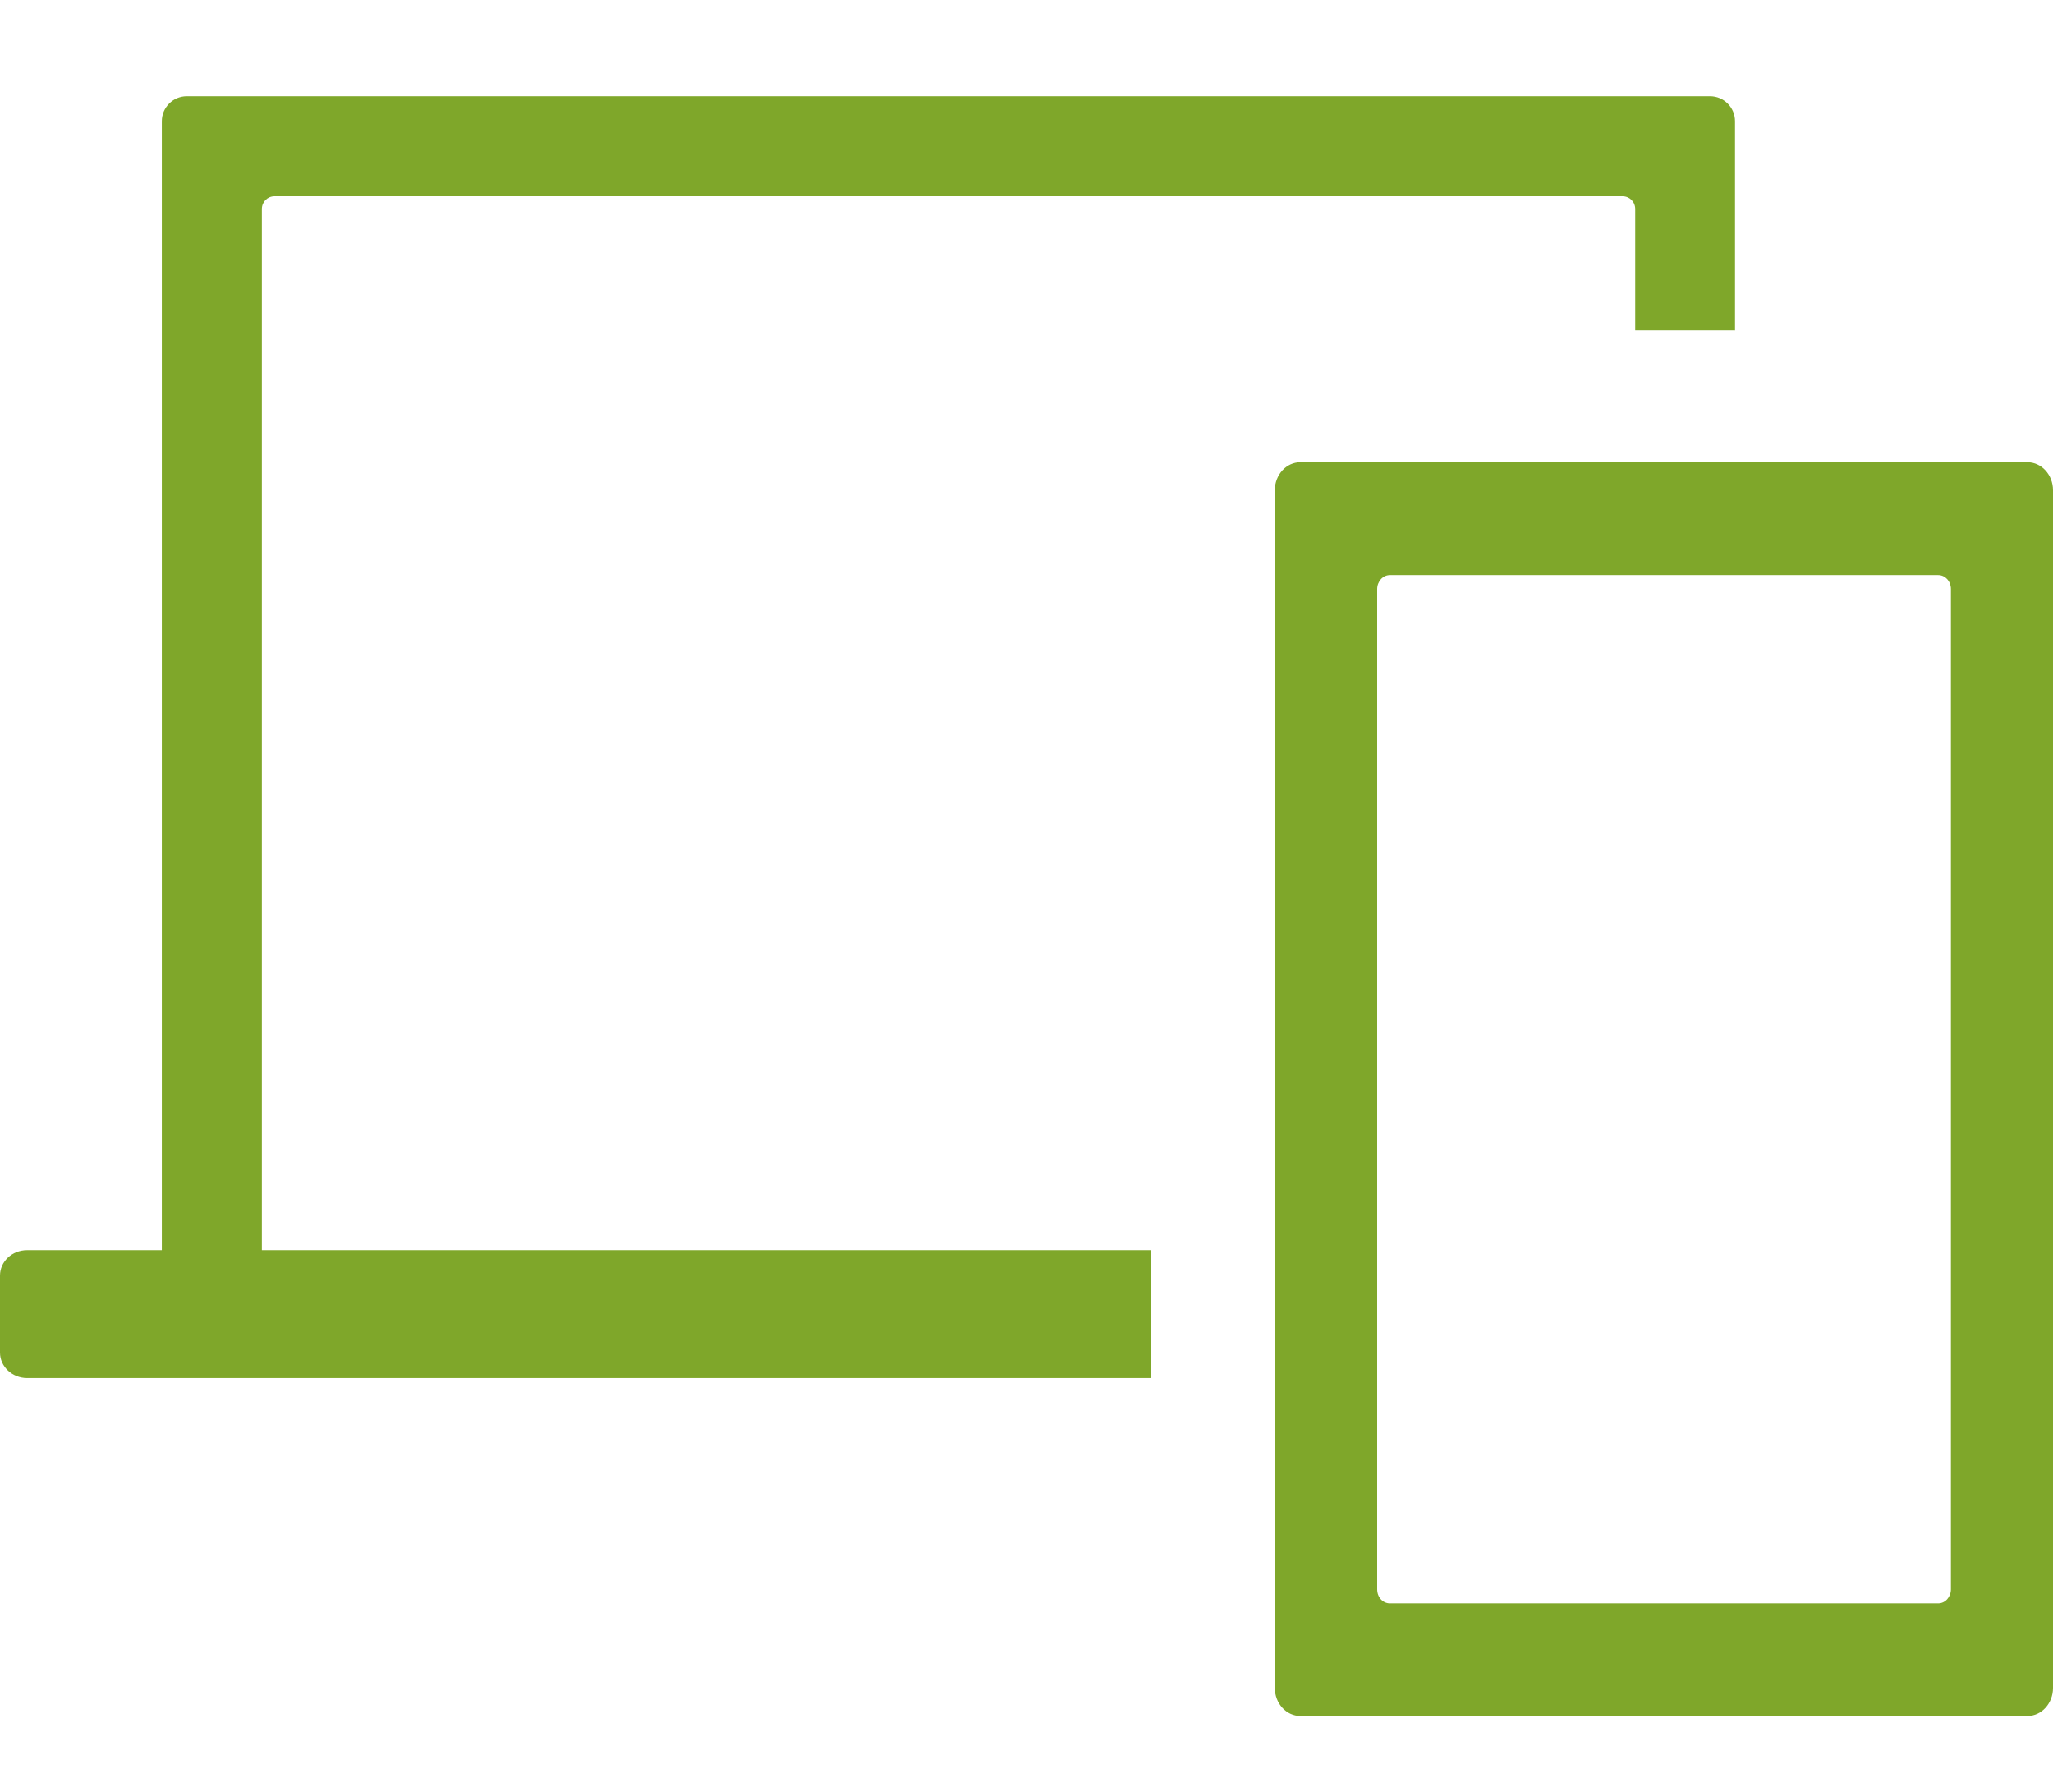
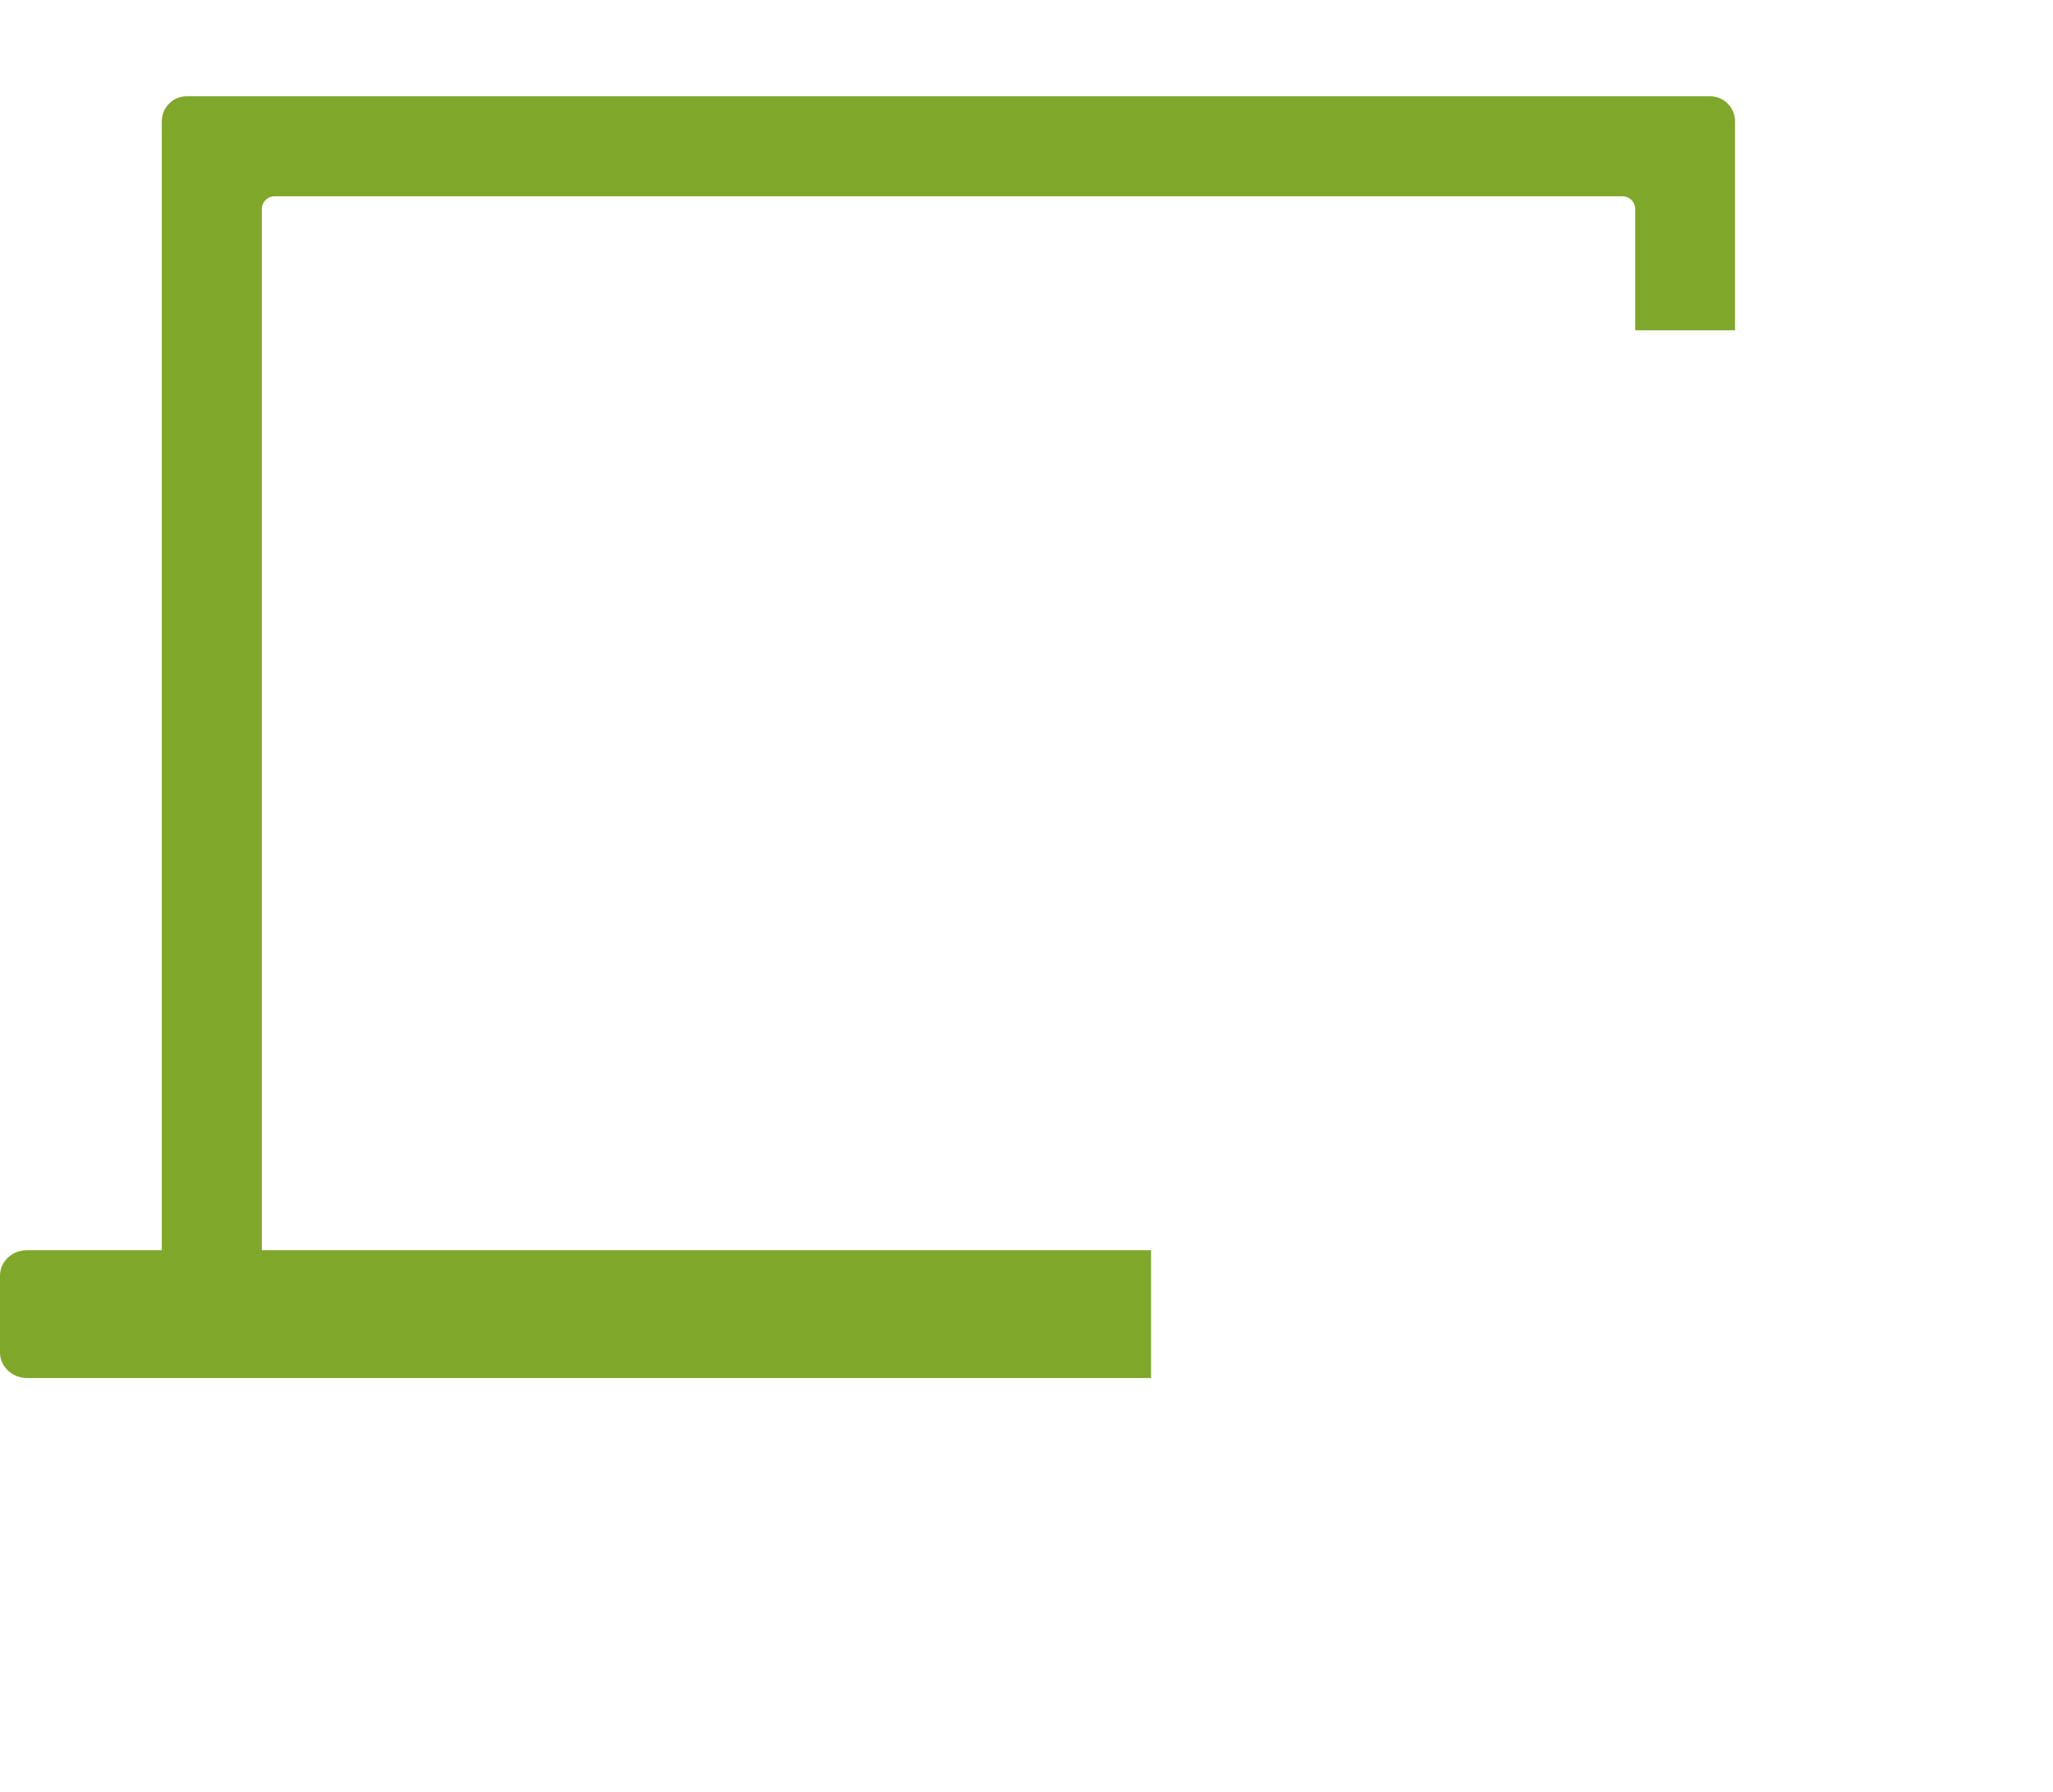
<svg xmlns="http://www.w3.org/2000/svg" width="55" height="48" viewBox="0 0 55 48" fill="none">
  <path d="M46.487 8.848H43.807V5.6C43.807 5.408 43.657 5.258 43.465 5.258H7.357C7.166 5.258 7.015 5.408 7.015 5.6V33.736H4.335V3.248C4.335 2.878 4.636 2.578 5.005 2.578H45.811C46.18 2.578 46.481 2.878 46.481 3.248V8.854L46.487 8.848Z" fill="#7FA72A" />
-   <path d="M30.837 36.915H0.725C0.328 36.915 0 36.608 0 36.231V34.173C0 33.797 0.321 33.49 0.725 33.49H30.837V36.908V36.915Z" fill="#7FA72A" />
-   <path d="M54.316 45.968H34.836C34.46 45.968 34.152 45.633 34.152 45.215V13.134C34.152 12.717 34.46 12.382 34.836 12.382H54.316C54.692 12.382 55 12.717 55 13.134V45.215C55 45.633 54.692 45.968 54.316 45.968ZM37.236 42.952H51.923C52.114 42.952 52.265 42.781 52.265 42.576V15.78C52.265 15.569 52.114 15.405 51.923 15.405H37.236C37.045 15.405 36.894 15.575 36.894 15.78V42.576C36.894 42.788 37.045 42.952 37.236 42.952Z" fill="#7FA72A" />
+   <path d="M30.837 36.915H0.725C0.328 36.915 0 36.608 0 36.231V34.173C0 33.797 0.321 33.49 0.725 33.49H30.837V36.908Z" fill="#7FA72A" />
</svg>